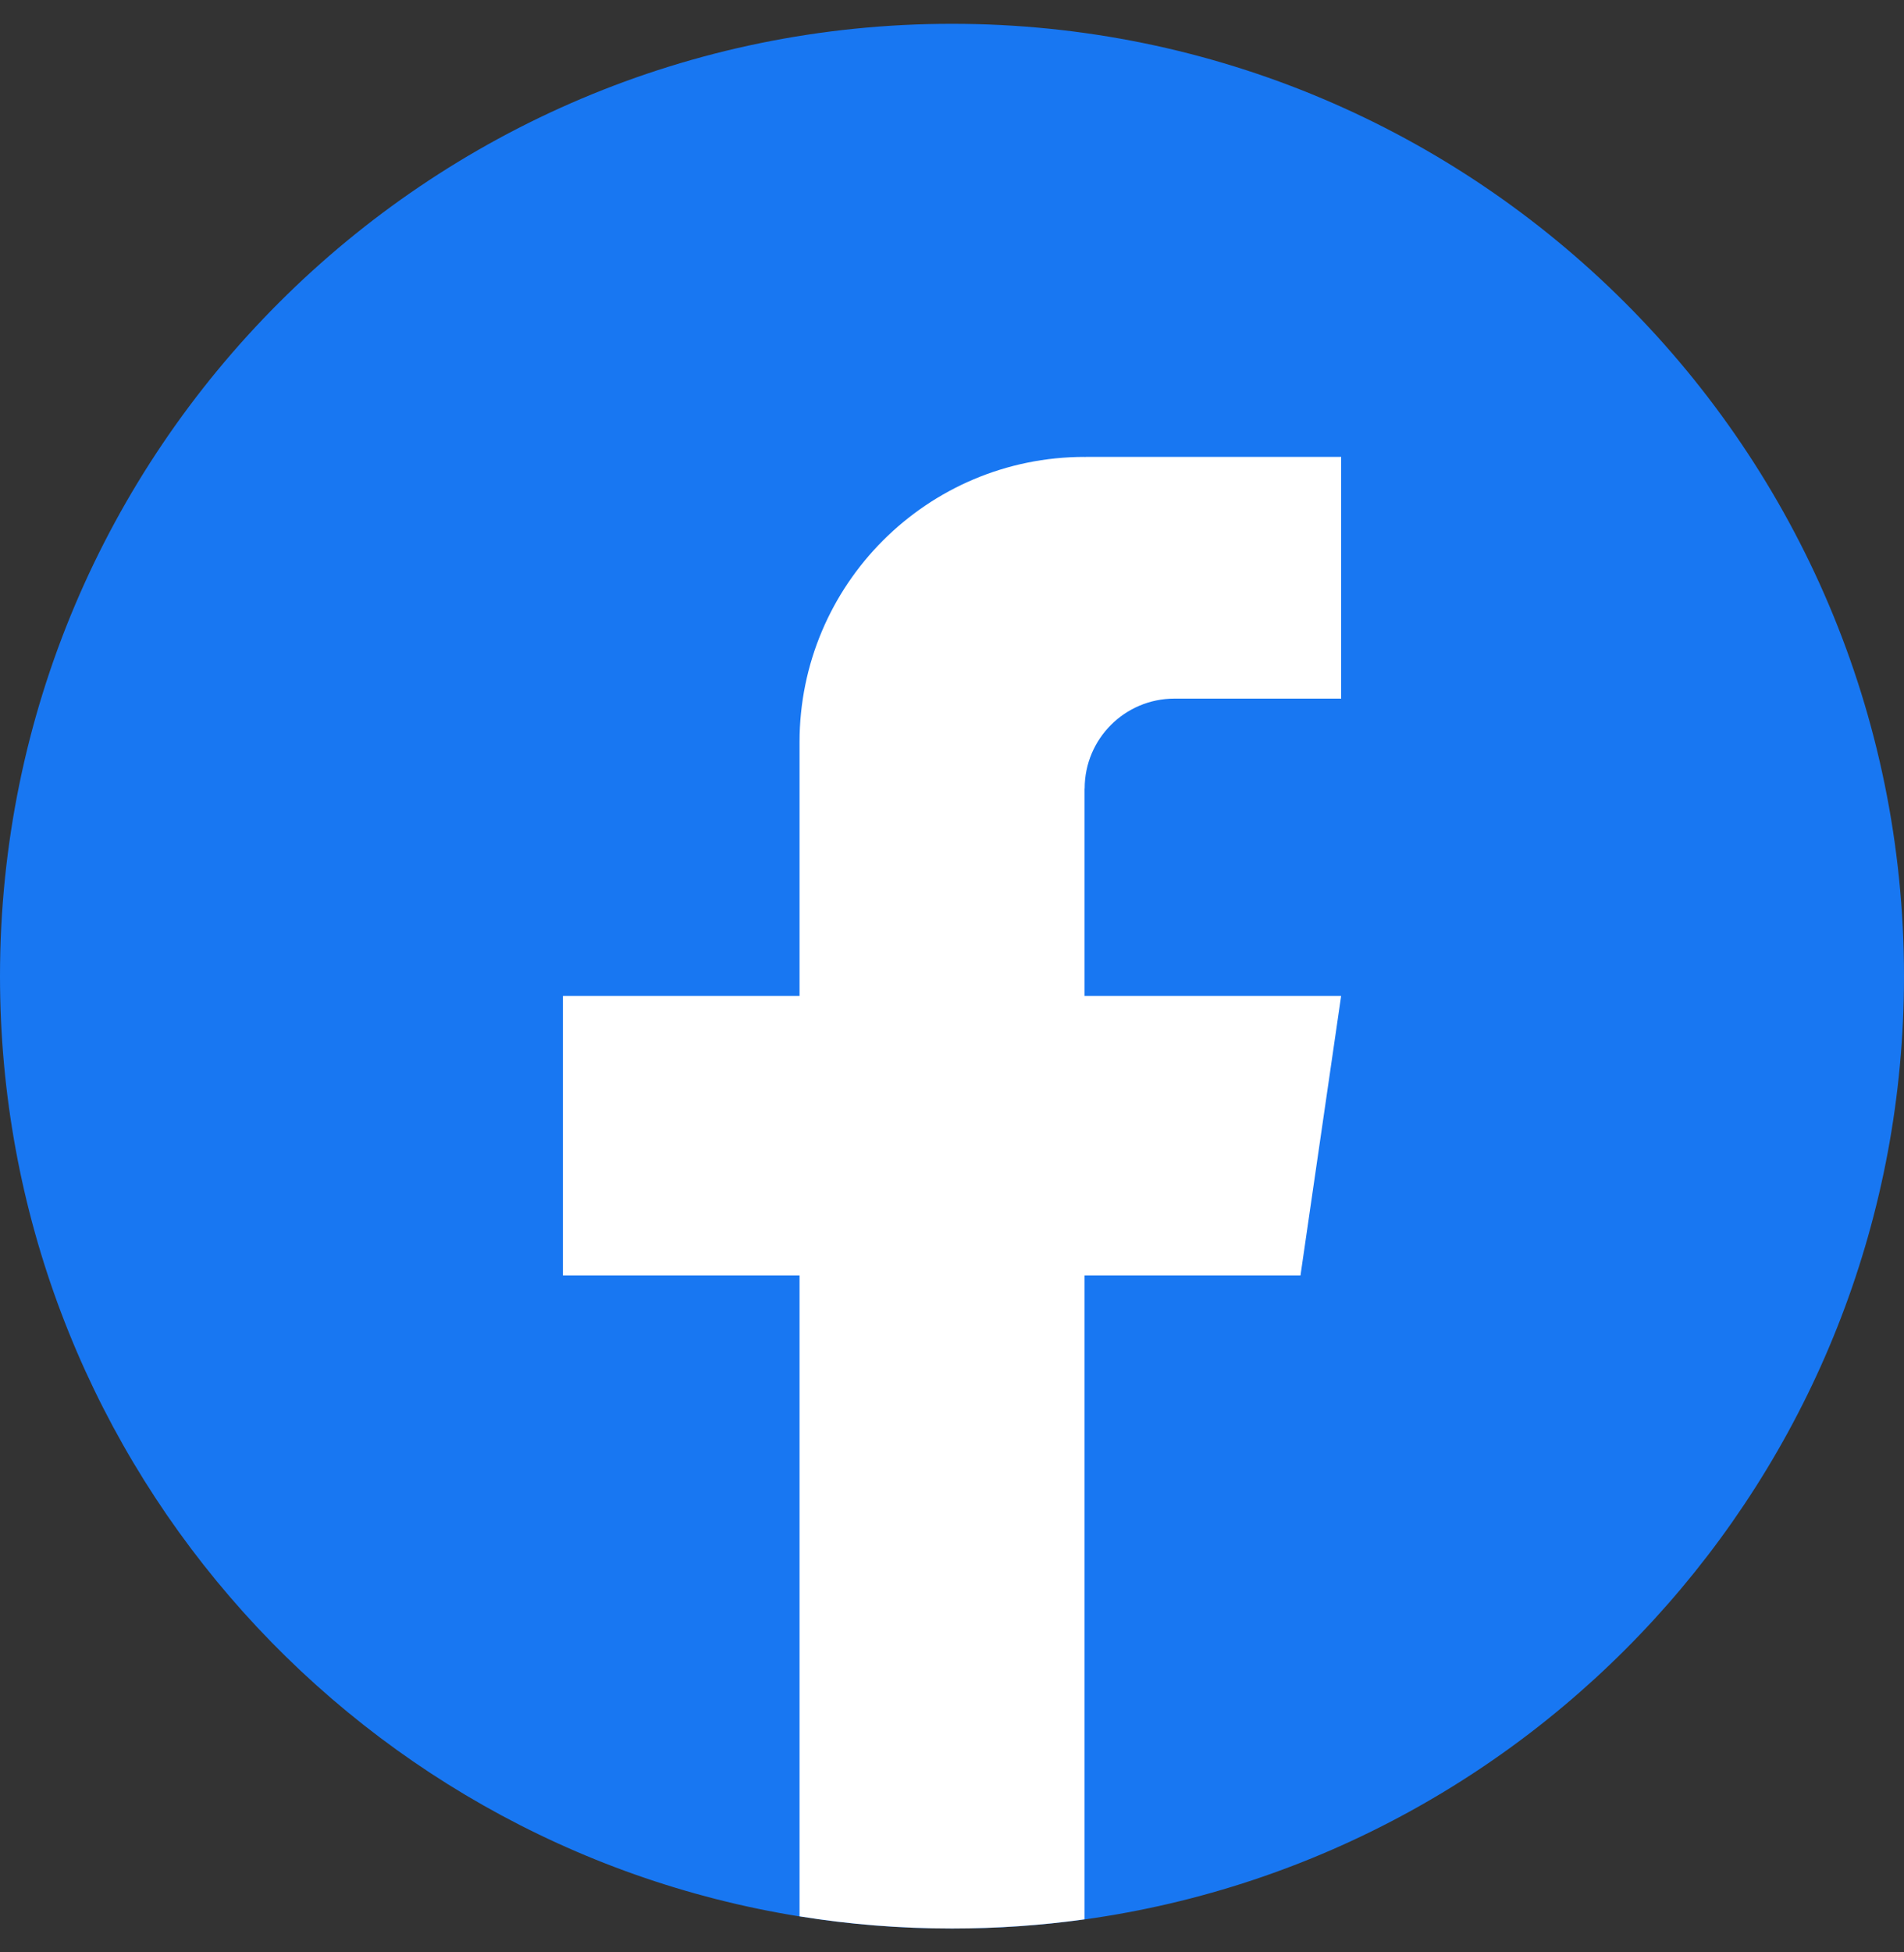
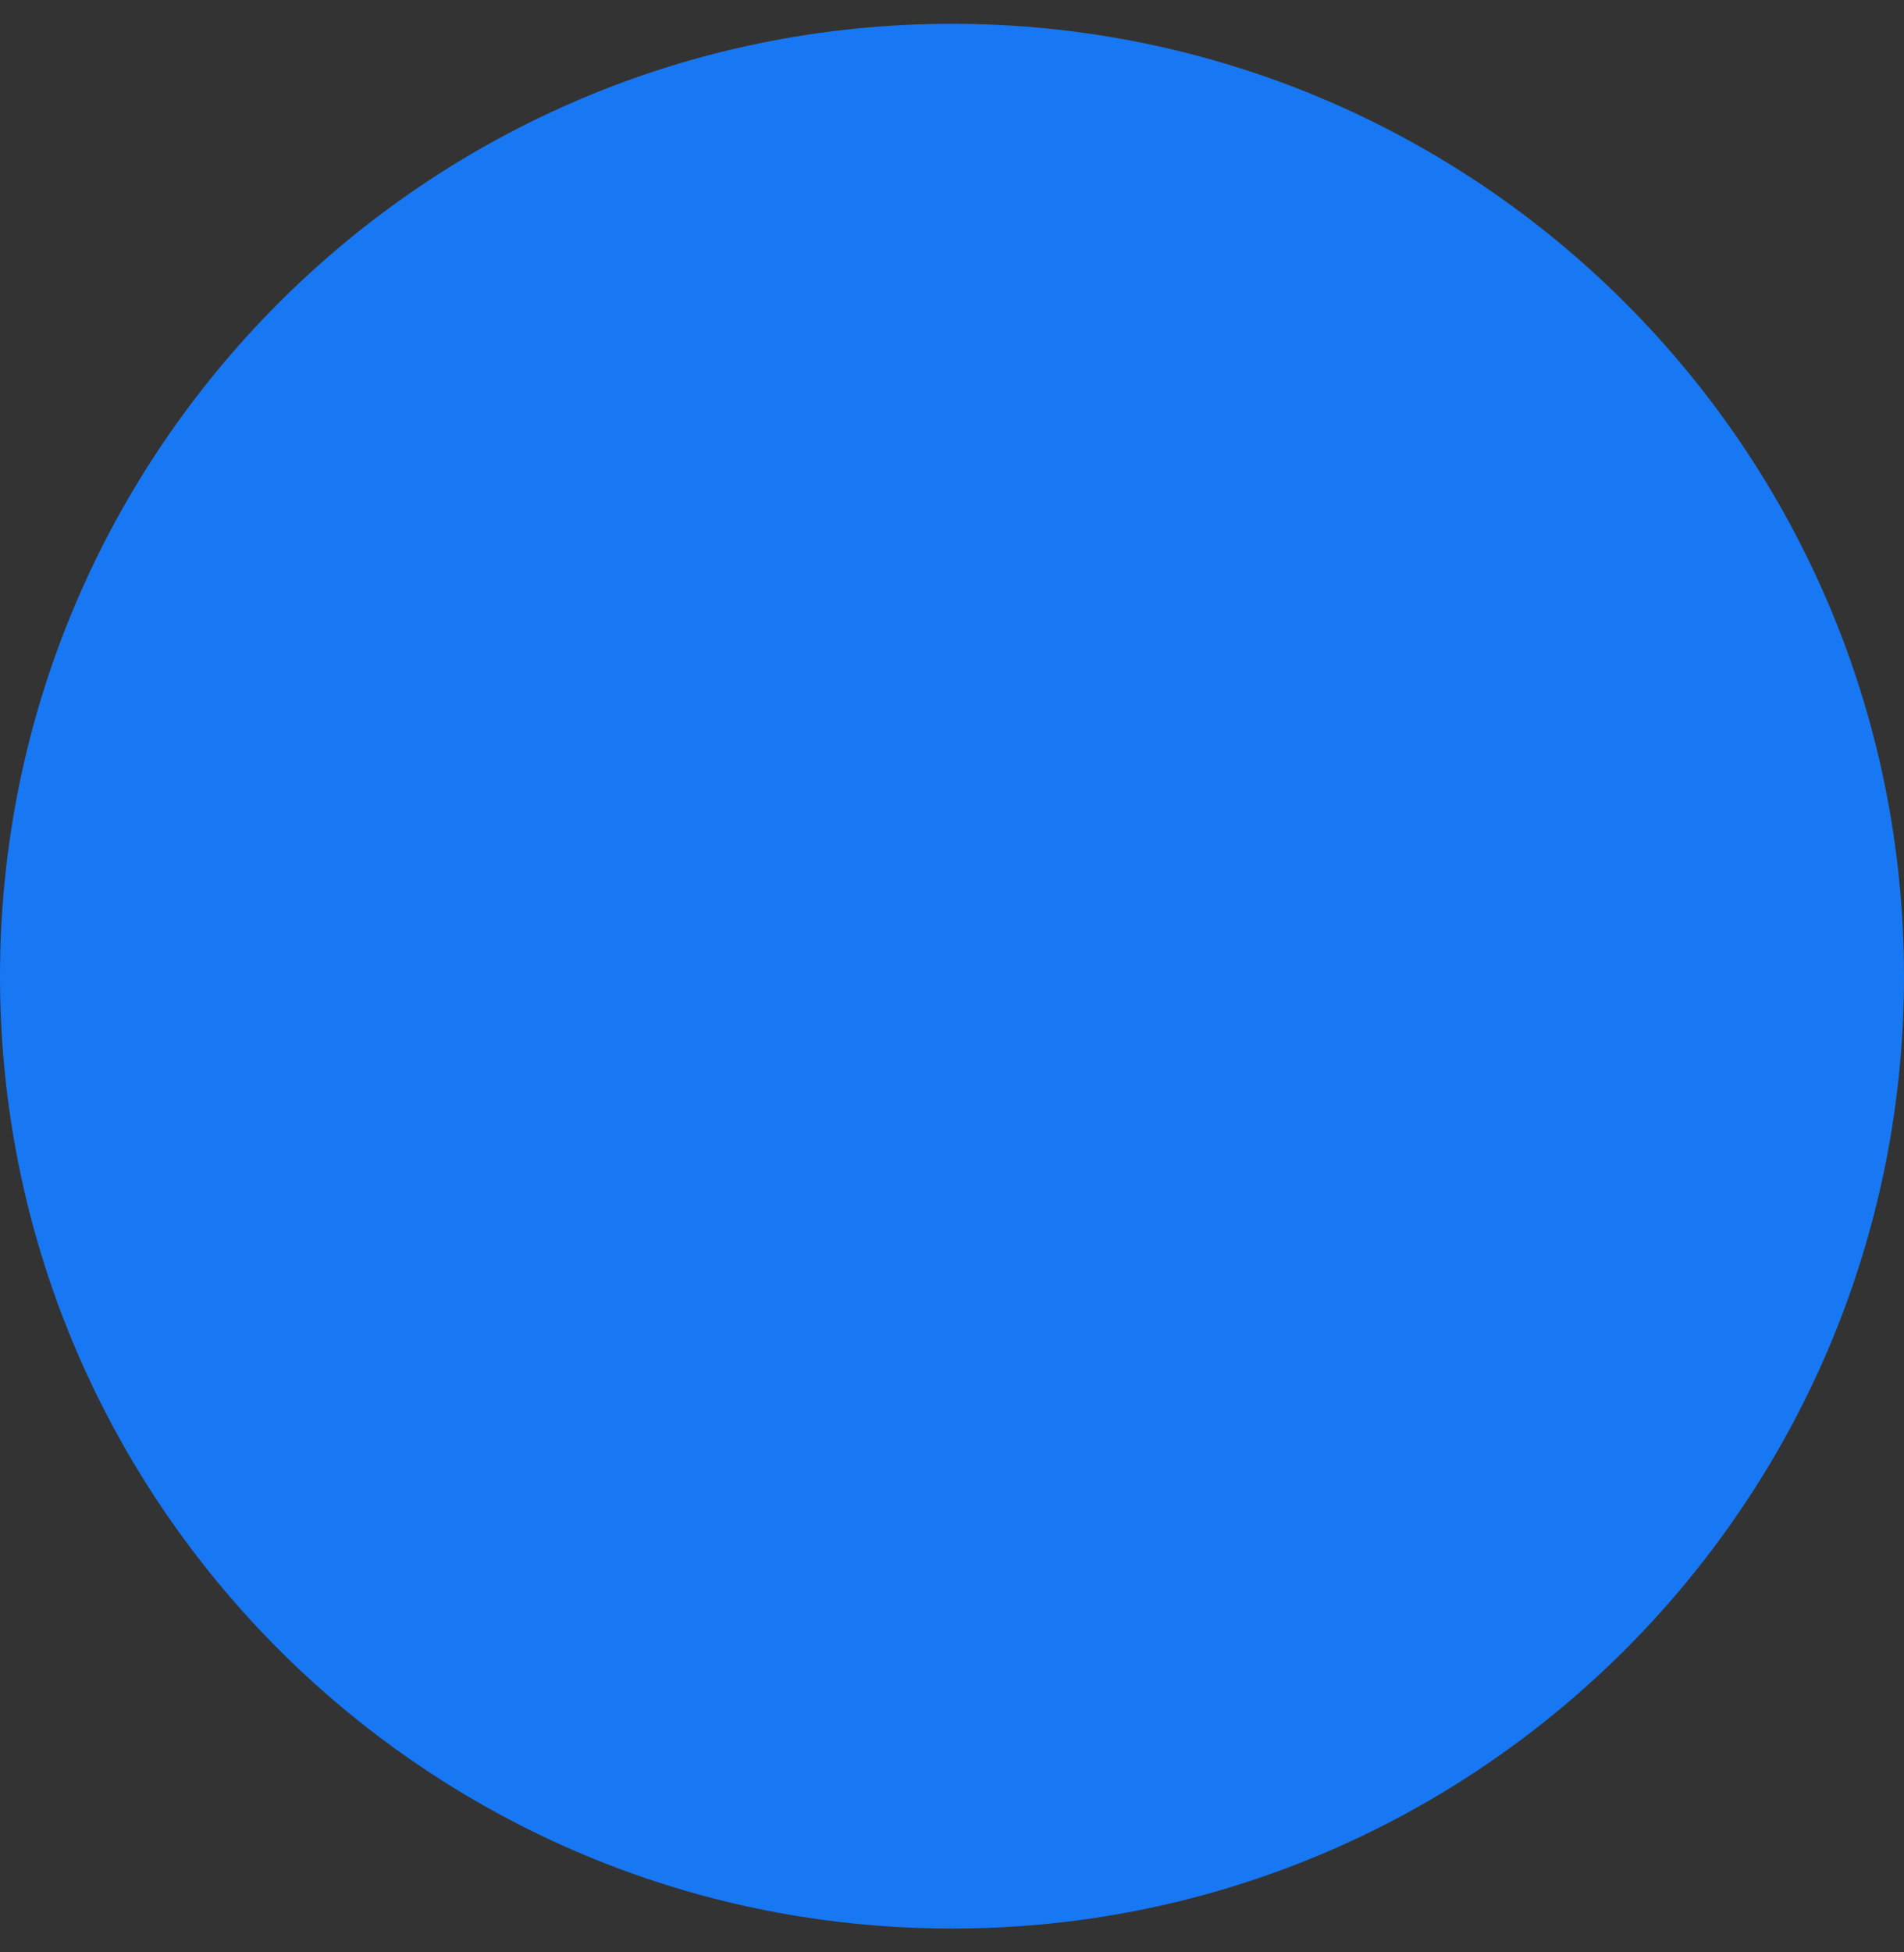
<svg xmlns="http://www.w3.org/2000/svg" width="40" height="41" viewBox="0 0 40 41" fill="none">
  <rect x="0" y="0" width="40" height="41" fill="#333333" stroke="none" />
  <path d="M40 20.501C40 30.602 32.512 38.953 22.785 40.308C21.876 40.434 20.945 40.5 20.001 40.5C18.91 40.5 17.84 40.413 16.797 40.245C7.273 38.712 0 30.455 0 20.501C0 9.455 8.955 0.5 19.999 0.5C31.044 0.5 40 9.455 40 20.501Z" fill="#1877F2" />
-   <path d="M22.785 16.558V20.915H28.175L27.321 26.785H22.785V40.306C21.876 40.433 20.945 40.498 20 40.498C18.91 40.498 17.84 40.412 16.797 40.243V26.785H11.826V20.915H16.797V15.585C16.797 12.277 19.478 9.595 22.787 9.595V9.598C22.796 9.598 22.805 9.595 22.814 9.595H28.176V14.671H24.673C23.631 14.671 22.787 15.516 22.787 16.557L22.785 16.558Z" fill="white" />
</svg>